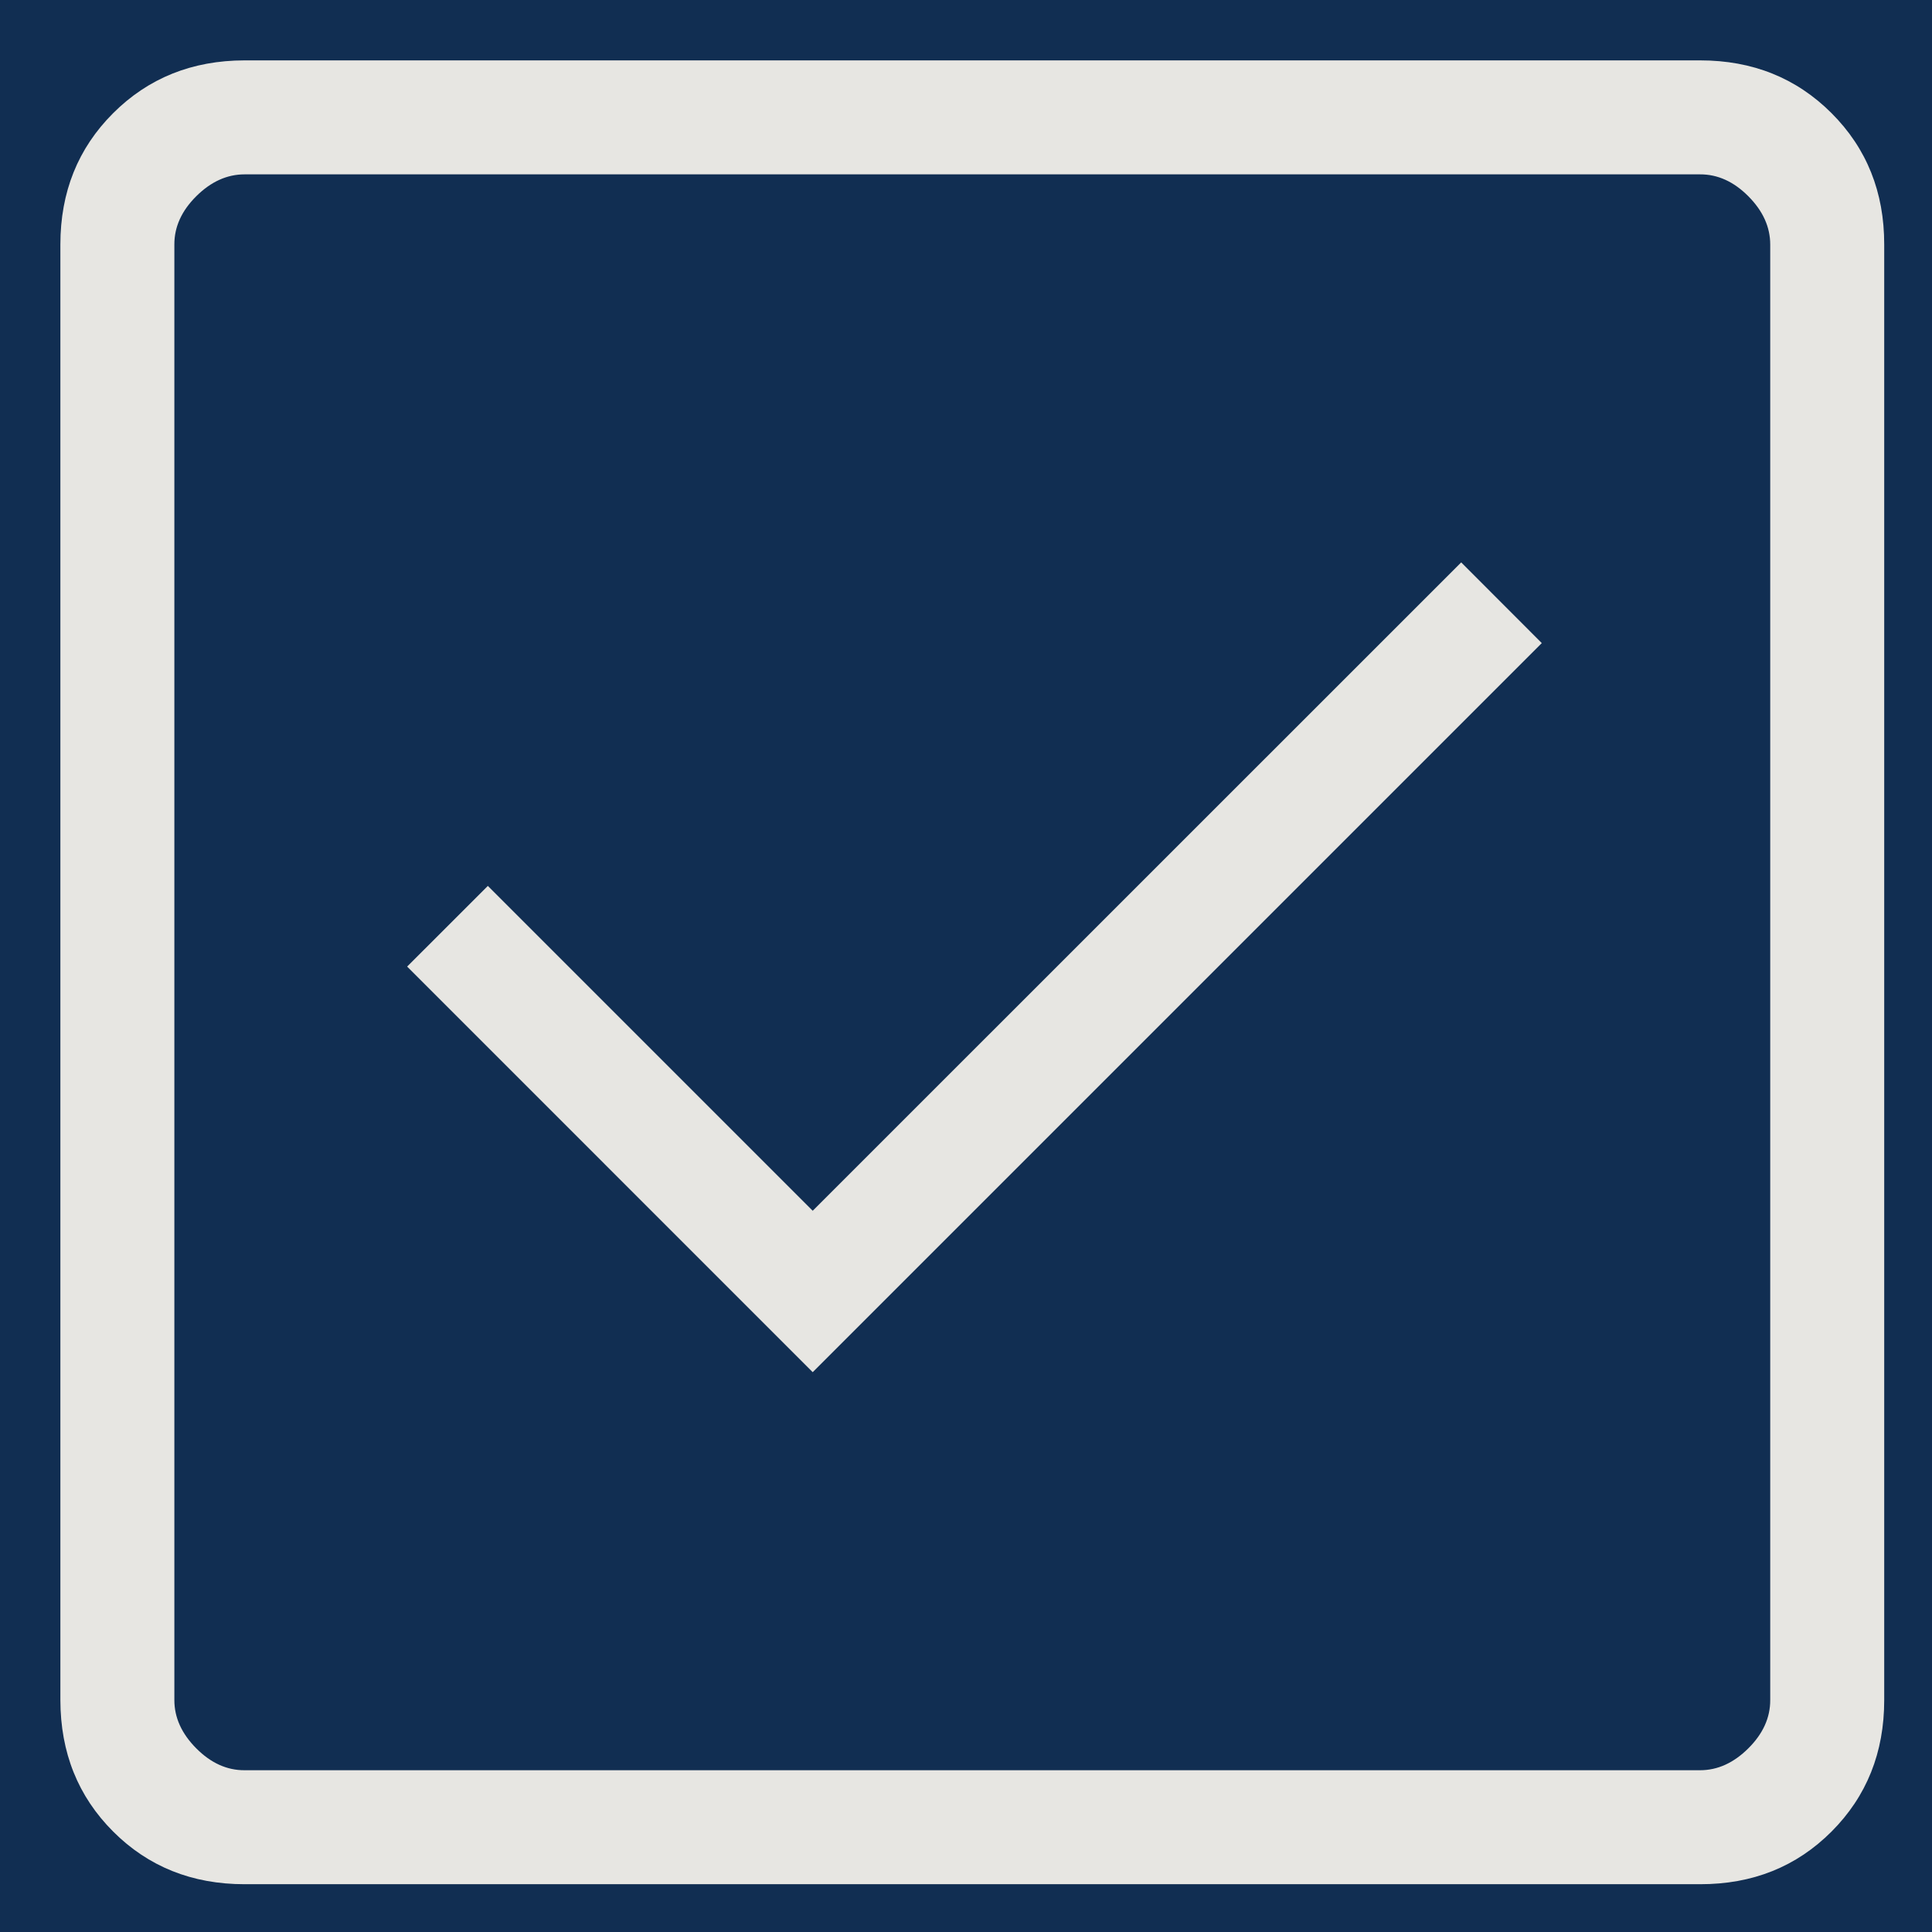
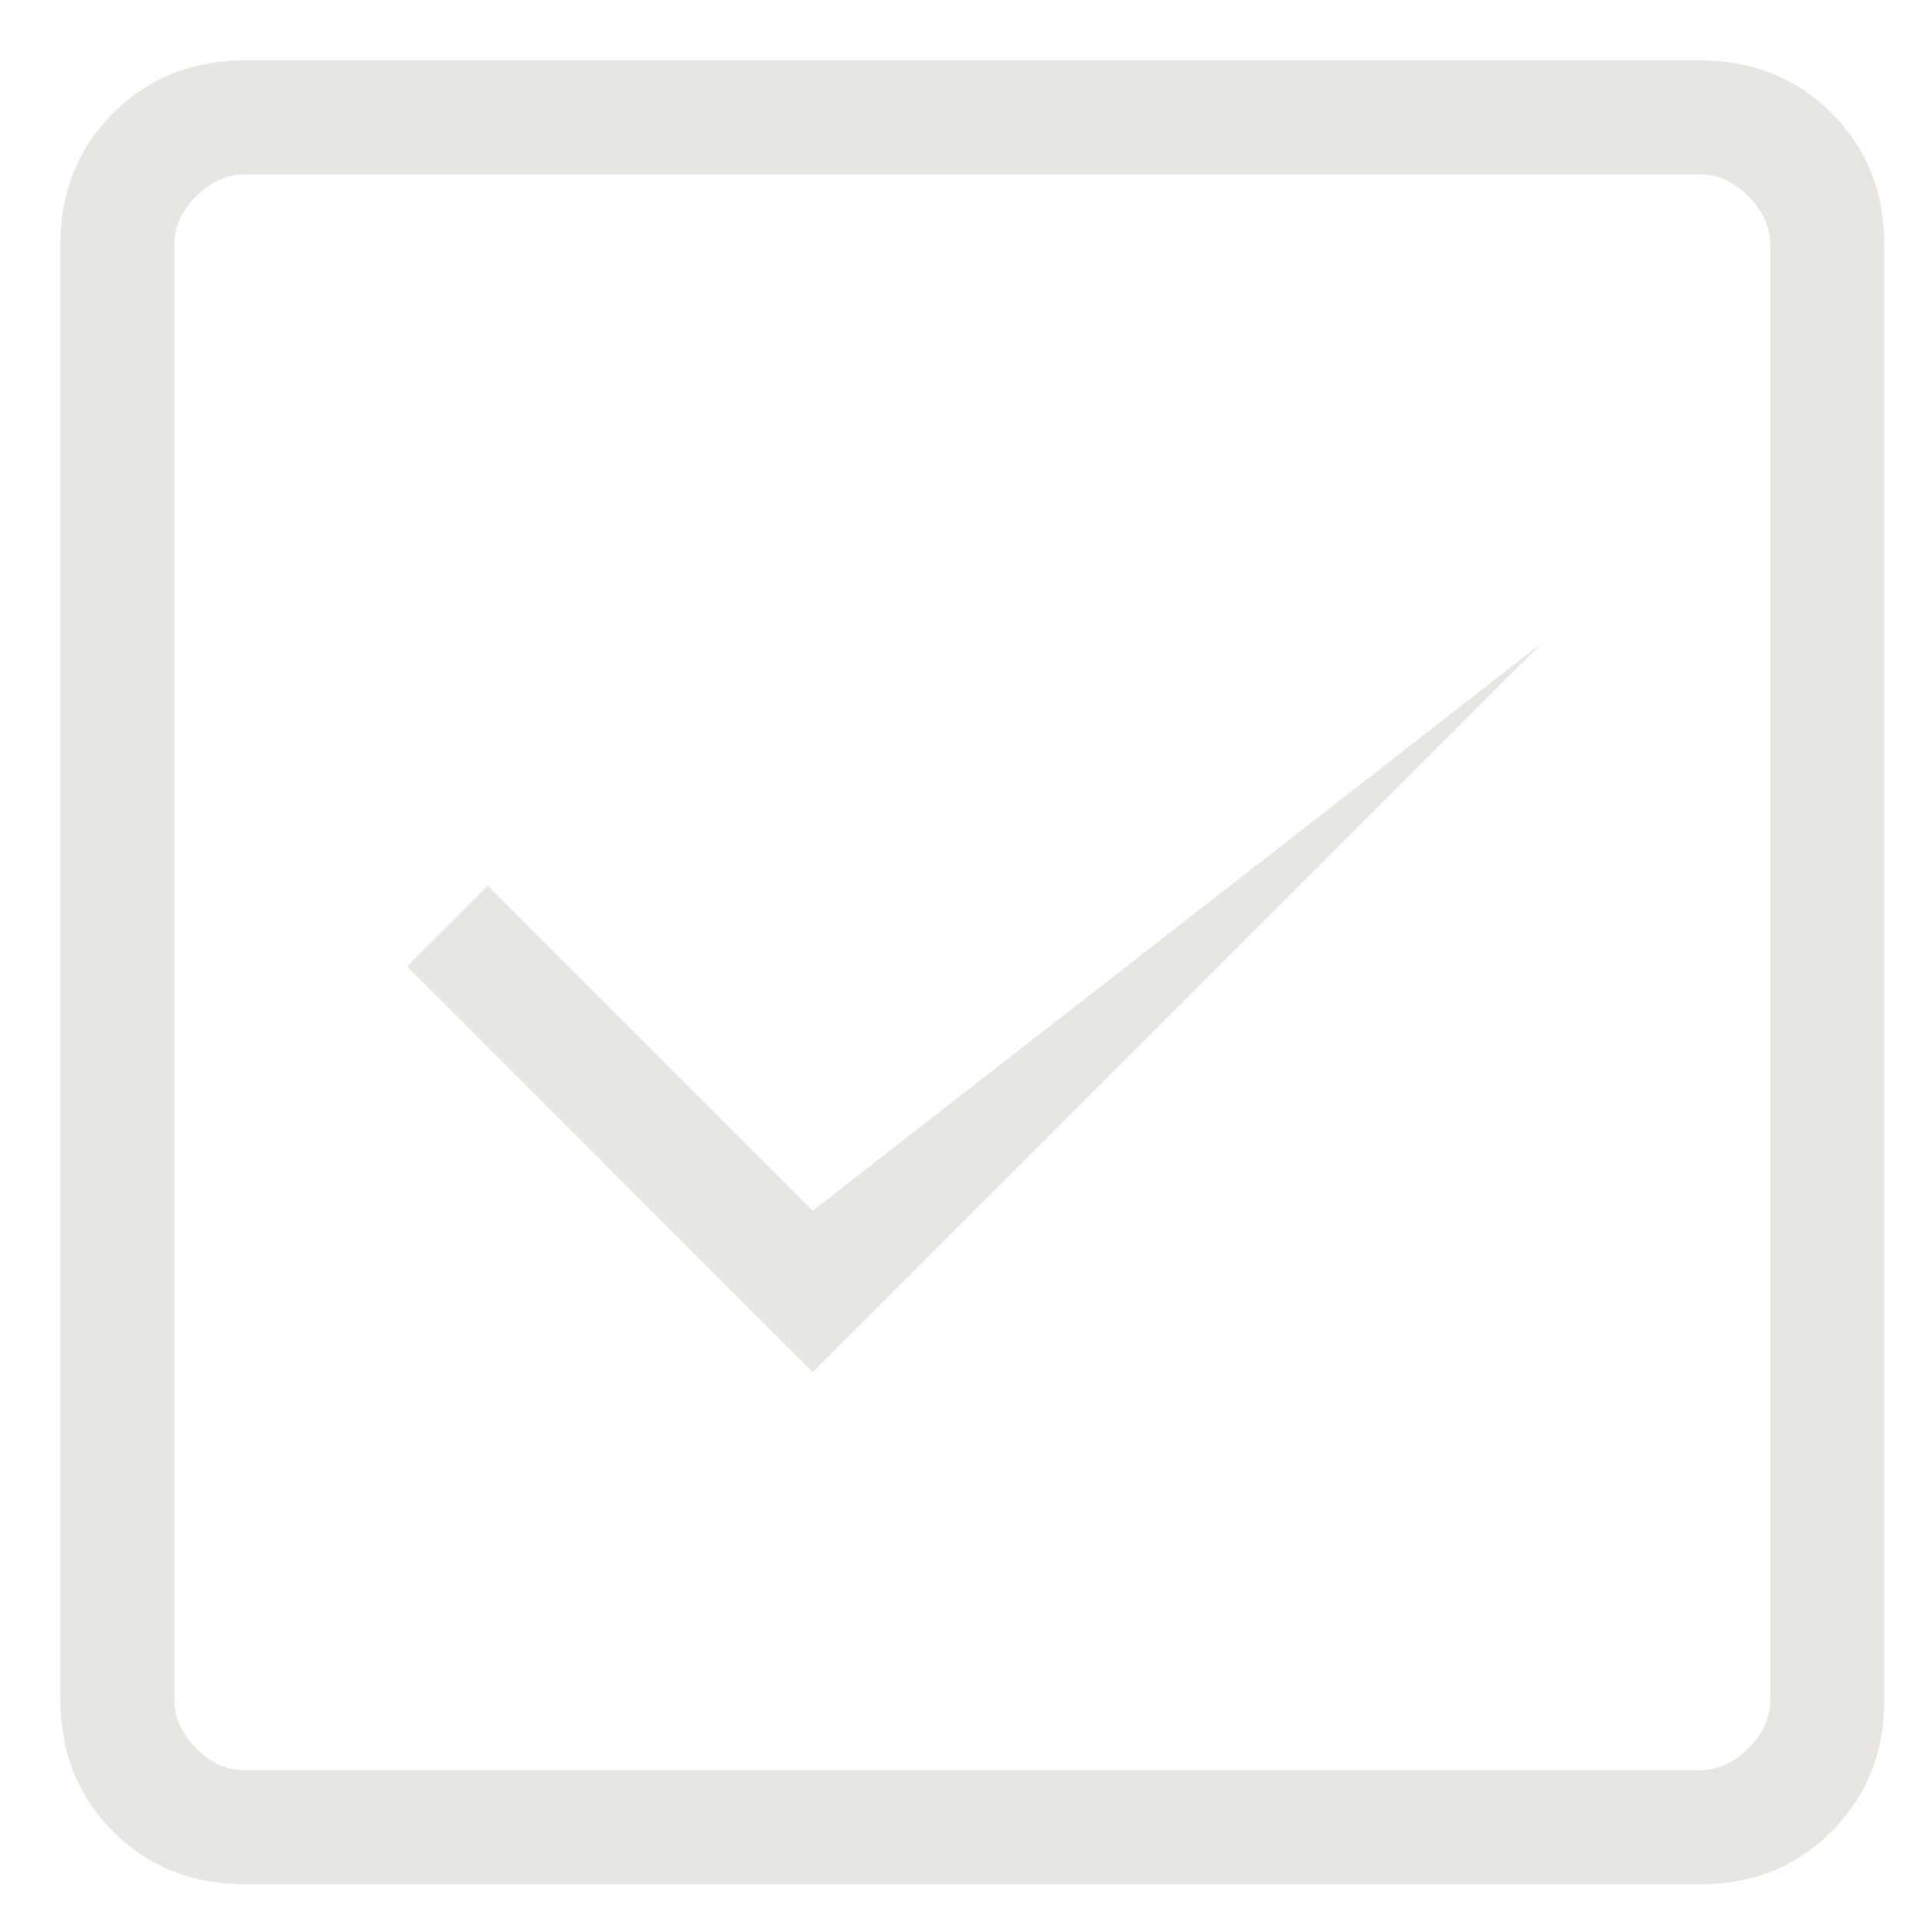
<svg xmlns="http://www.w3.org/2000/svg" width="128" height="128" viewBox="0 0 128 128" fill="none">
-   <rect width="128" height="128" fill="#112E52" />
-   <path d="M53.844 90.91L102.147 42.606L96.808 37.26L53.844 80.216L32.321 58.693L26.974 64.039L53.844 90.91ZM16.204 124.834C12.725 124.834 9.823 123.671 7.497 121.345C5.171 119.019 4.005 116.114 4 112.63V16.204C4 12.725 5.166 9.823 7.497 7.497C9.828 5.171 12.73 4.005 16.204 4H112.637C116.111 4 119.014 5.166 121.345 7.497C123.676 9.828 124.839 12.73 124.834 16.204V112.637C124.834 116.111 123.671 119.014 121.345 121.345C119.019 123.676 116.114 124.839 112.63 124.834H16.204ZM16.204 117.282H112.637C113.795 117.282 114.86 116.799 115.832 115.832C116.804 114.865 117.287 113.798 117.282 112.63V16.204C117.282 15.041 116.799 13.974 115.832 13.002C114.865 12.03 113.798 11.547 112.63 11.552H16.204C15.041 11.552 13.974 12.036 13.002 13.002C12.03 13.969 11.547 15.036 11.552 16.204V112.637C11.552 113.795 12.036 114.86 13.002 115.832C13.969 116.804 15.034 117.287 16.197 117.282" fill="#E7E6E2" />
+   <path d="M53.844 90.91L102.147 42.606L53.844 80.216L32.321 58.693L26.974 64.039L53.844 90.91ZM16.204 124.834C12.725 124.834 9.823 123.671 7.497 121.345C5.171 119.019 4.005 116.114 4 112.63V16.204C4 12.725 5.166 9.823 7.497 7.497C9.828 5.171 12.73 4.005 16.204 4H112.637C116.111 4 119.014 5.166 121.345 7.497C123.676 9.828 124.839 12.73 124.834 16.204V112.637C124.834 116.111 123.671 119.014 121.345 121.345C119.019 123.676 116.114 124.839 112.63 124.834H16.204ZM16.204 117.282H112.637C113.795 117.282 114.86 116.799 115.832 115.832C116.804 114.865 117.287 113.798 117.282 112.63V16.204C117.282 15.041 116.799 13.974 115.832 13.002C114.865 12.03 113.798 11.547 112.63 11.552H16.204C15.041 11.552 13.974 12.036 13.002 13.002C12.03 13.969 11.547 15.036 11.552 16.204V112.637C11.552 113.795 12.036 114.86 13.002 115.832C13.969 116.804 15.034 117.287 16.197 117.282" fill="#E7E6E2" />
</svg>